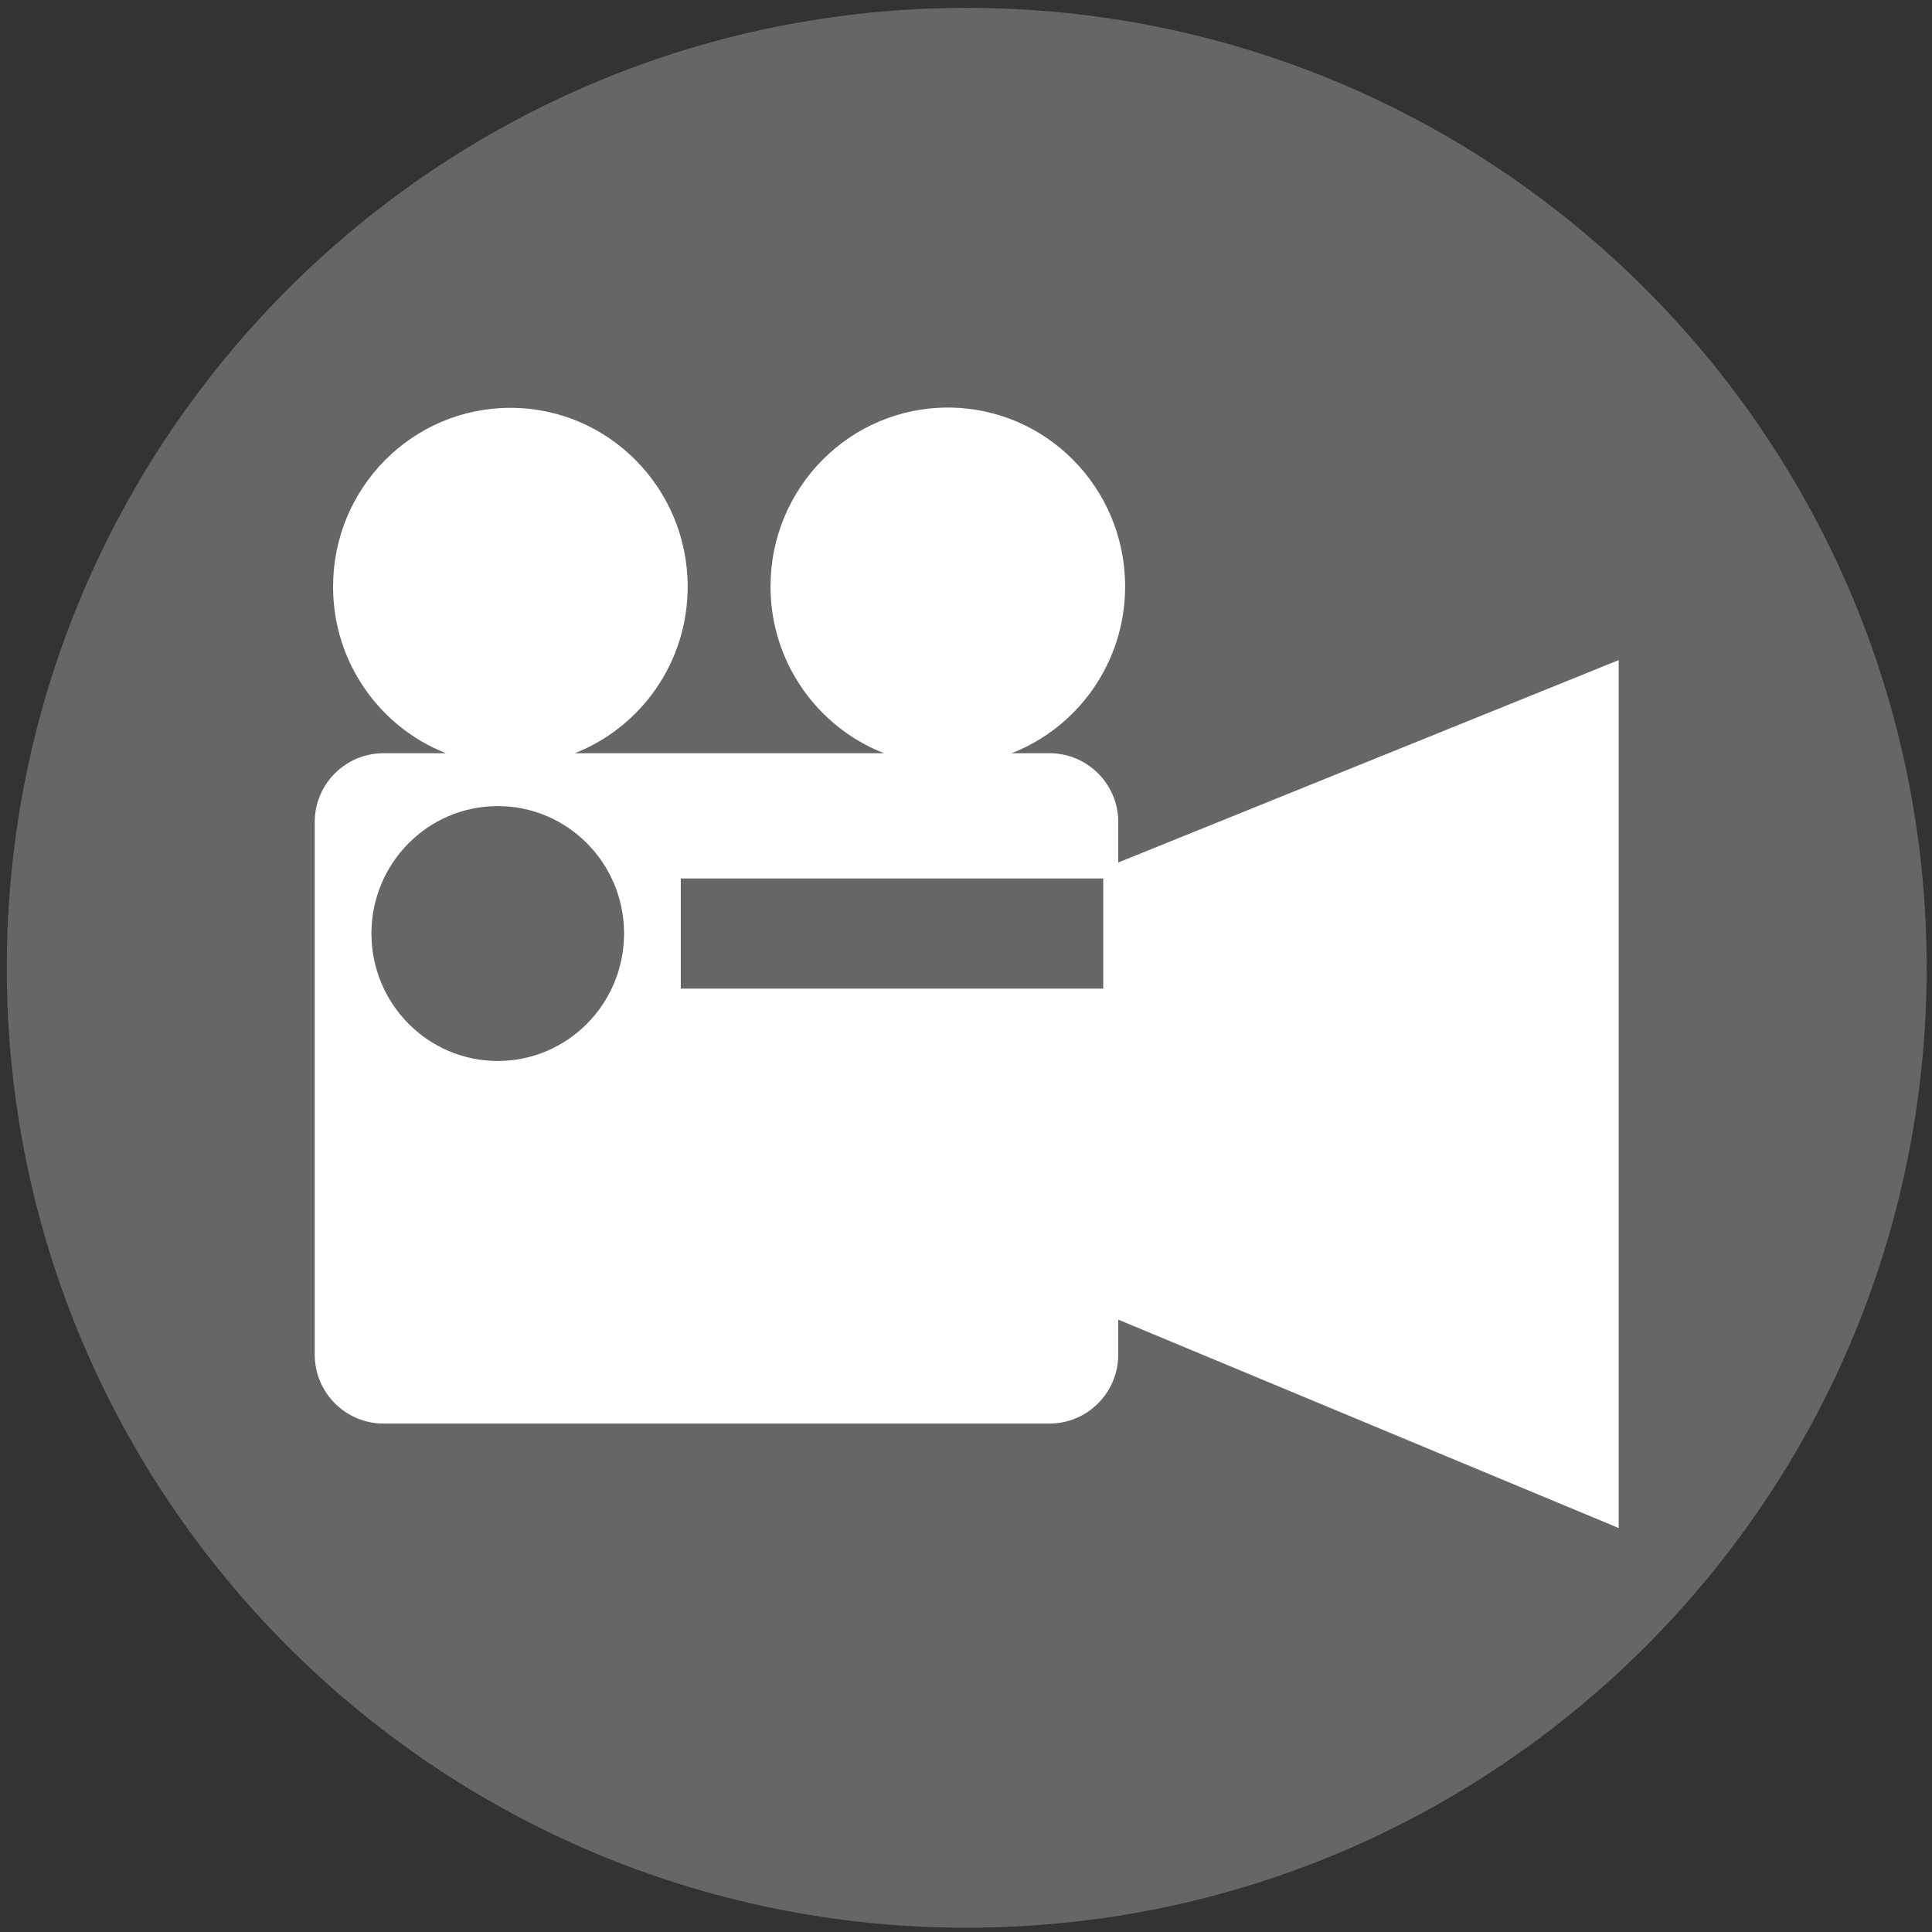
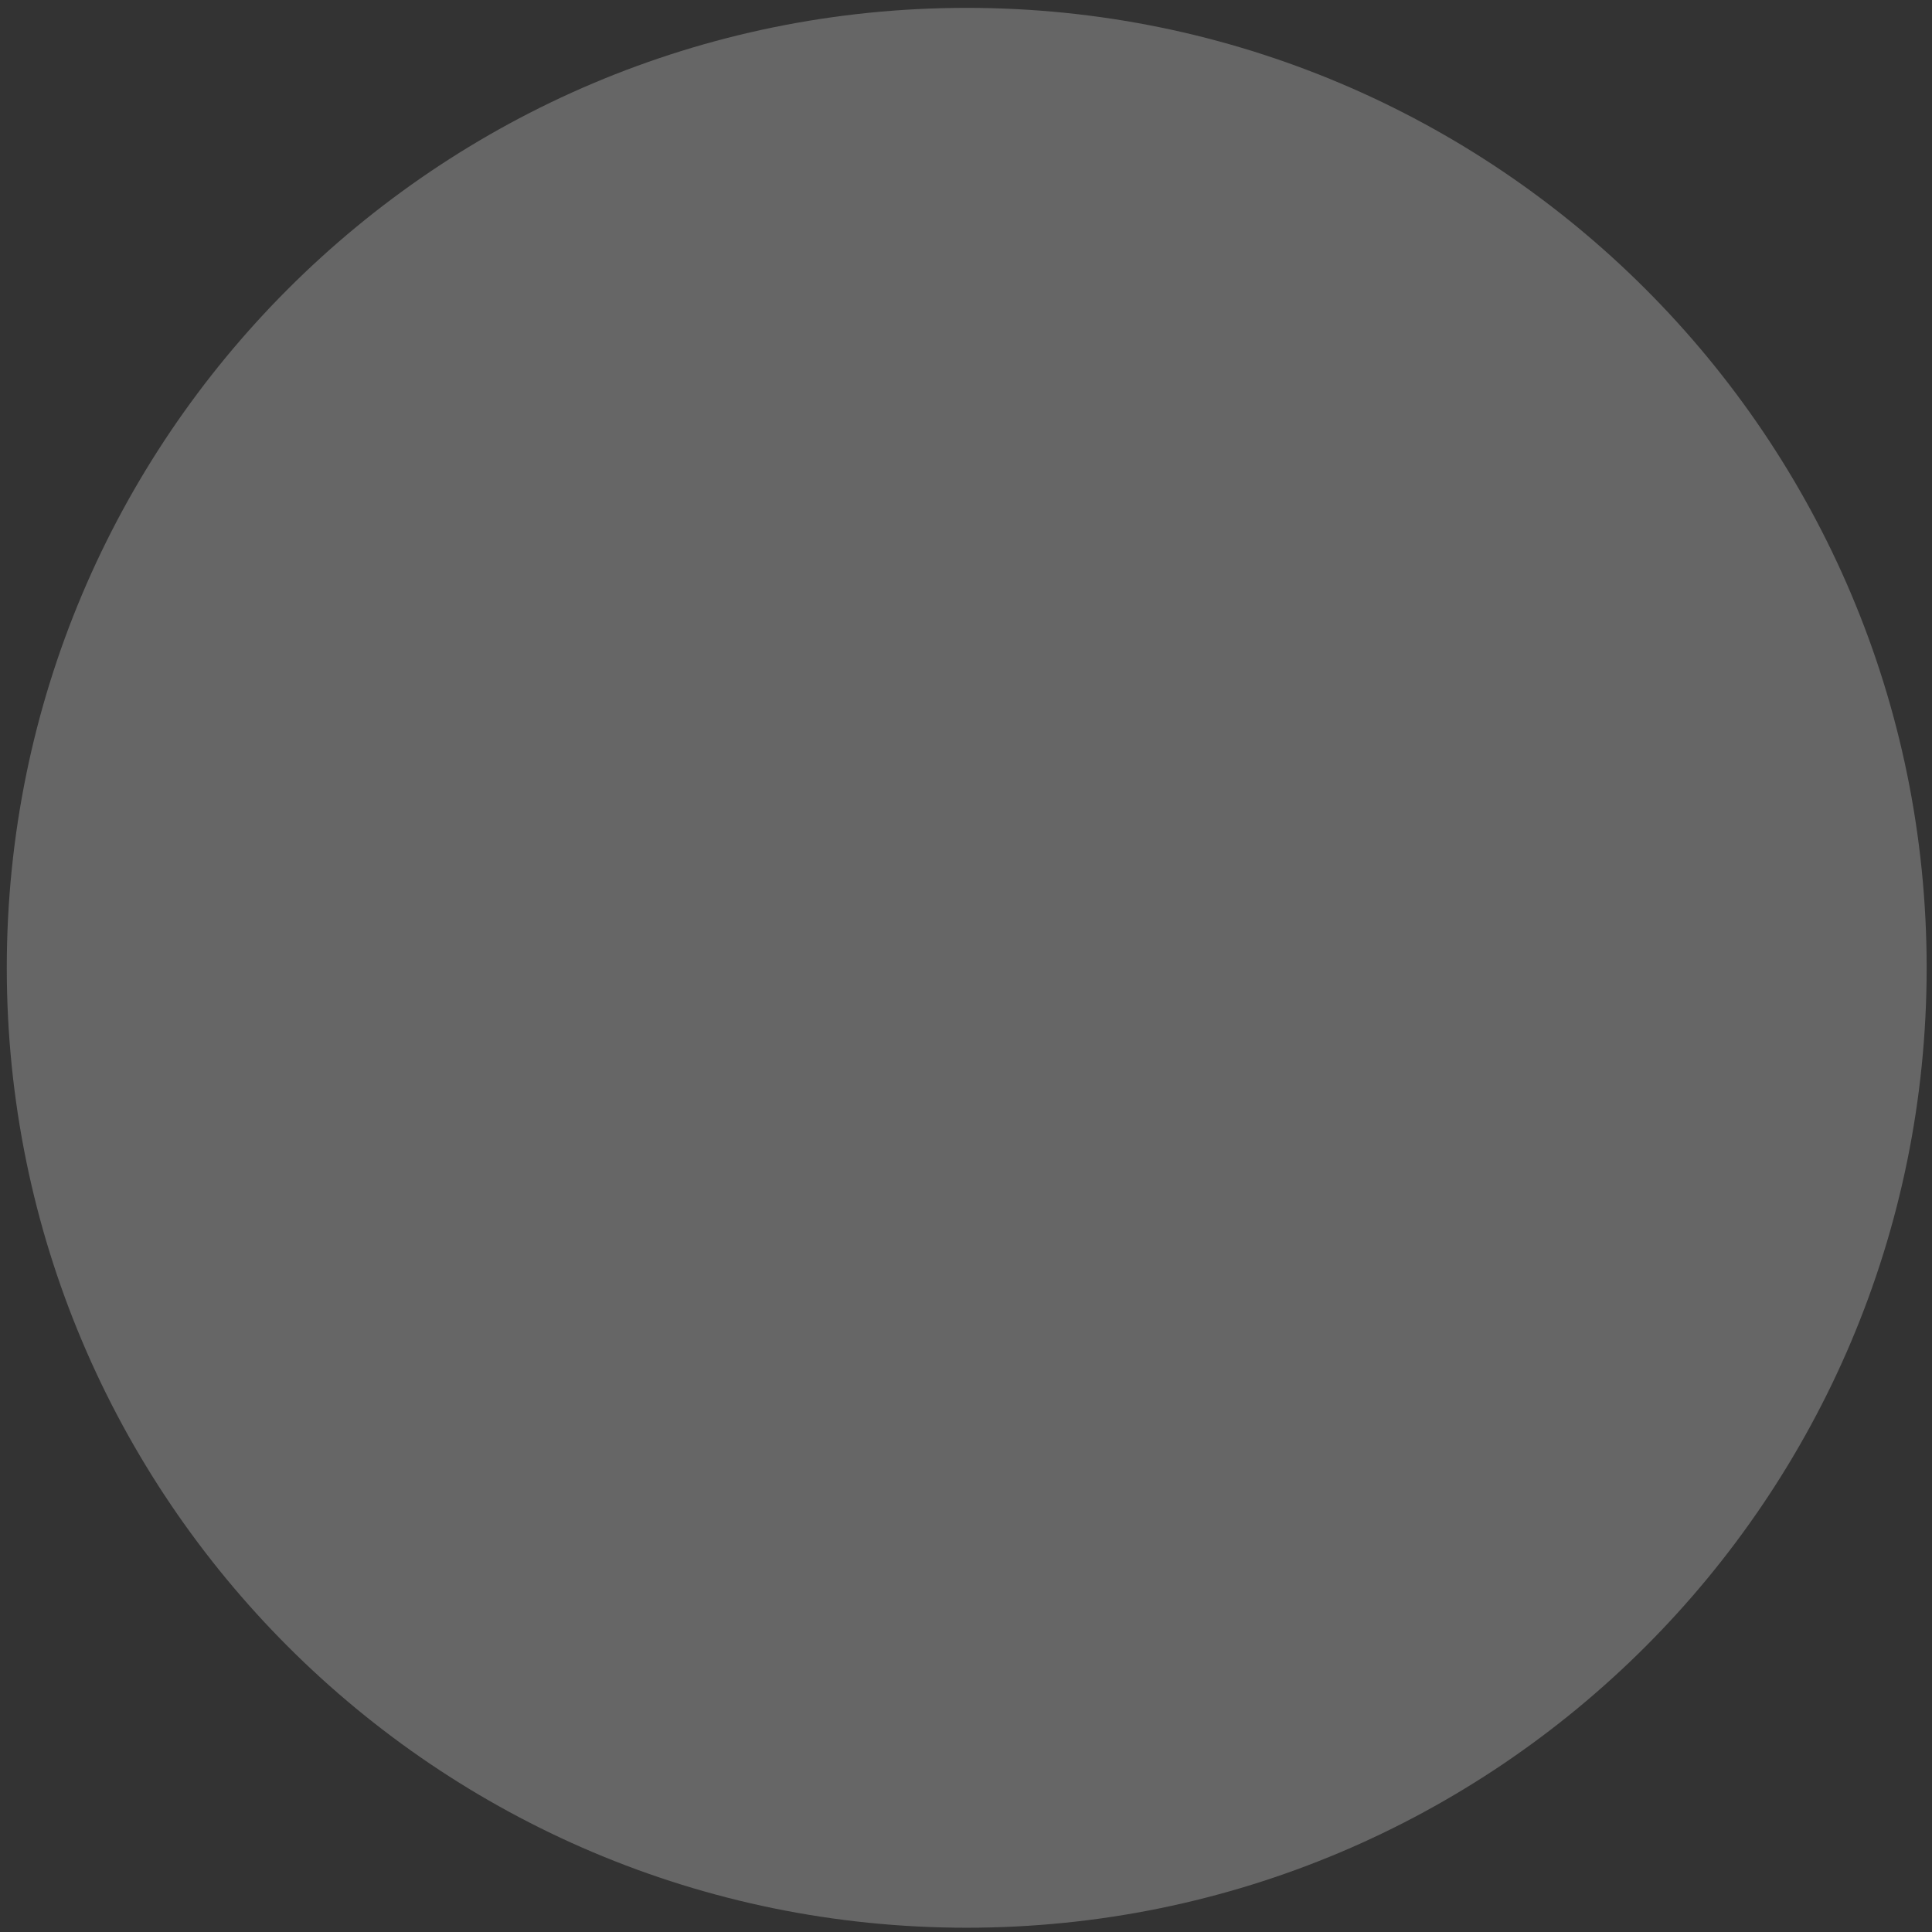
<svg xmlns="http://www.w3.org/2000/svg" version="1.1" width="160" height="160" id="svg4452">
  <rect width="100%" height="100%" fill="#333333" stroke="none" />
  <defs id="defs4454" />
  <g transform="translate(0,-892.362)" id="layer1">
    <g transform="matrix(1.25,0,0,-1.25,-58.8,1304.362)" id="g4217">
      <g transform="translate(174.686,265.481)" id="g106">
        <path d="m 0,0 c 0,-35.125 -28.475,-63.598 -63.598,-63.598 -35.125,0 -63.599,28.473 -63.599,63.598 0,35.123 28.474,63.598 63.599,63.598 C -28.475,63.598 0,35.123 0,0" id="path108" style="fill:#666666;fill-opacity:1;fill-rule:nonzero;stroke:none" />
      </g>
-       <path d="m 92.144,271.399 27.989,0 0,-7.297 -27.989,0 0,7.297 z m -12.126,-12.092 c -4.621,0 -8.369,3.783 -8.369,8.447 0,4.662 3.748,8.44 8.369,8.44 4.621,0 8.368,-3.778 8.368,-8.44 0,-4.664 -3.747,-8.447 -8.368,-8.447 m 74.264,26.559 -33.155,-13.409 0,2.682 c 0,2.518 -2.042,4.559 -4.562,4.559 l -2.501,0 c 4.395,1.716 7.518,6.011 7.518,11.048 0,6.547 -5.258,11.852 -11.746,11.852 -6.488,0 -11.747,-5.305 -11.747,-11.852 0,-5.037 3.124,-9.332 7.519,-11.048 l -20.483,0 c 4.374,1.724 7.475,6.005 7.475,11.031 0,6.547 -5.26,11.851 -11.745,11.851 -6.49,0 -11.748,-5.304 -11.748,-11.851 0,-5.026 3.102,-9.307 7.476,-11.031 l -4.129,0 c -2.519,0 -4.563,-2.041 -4.563,-4.559 l 0,-35.287 c 0,-2.518 2.044,-4.567 4.563,-4.567 l 44.111,0 c 2.52,0 4.562,2.049 4.562,4.567 l 0,2.32 33.155,-13.808 0,57.502 z" id="path110" style="fill:#ffffff;fill-opacity:1;fill-rule:nonzero;stroke:none" />
    </g>
  </g>
</svg>